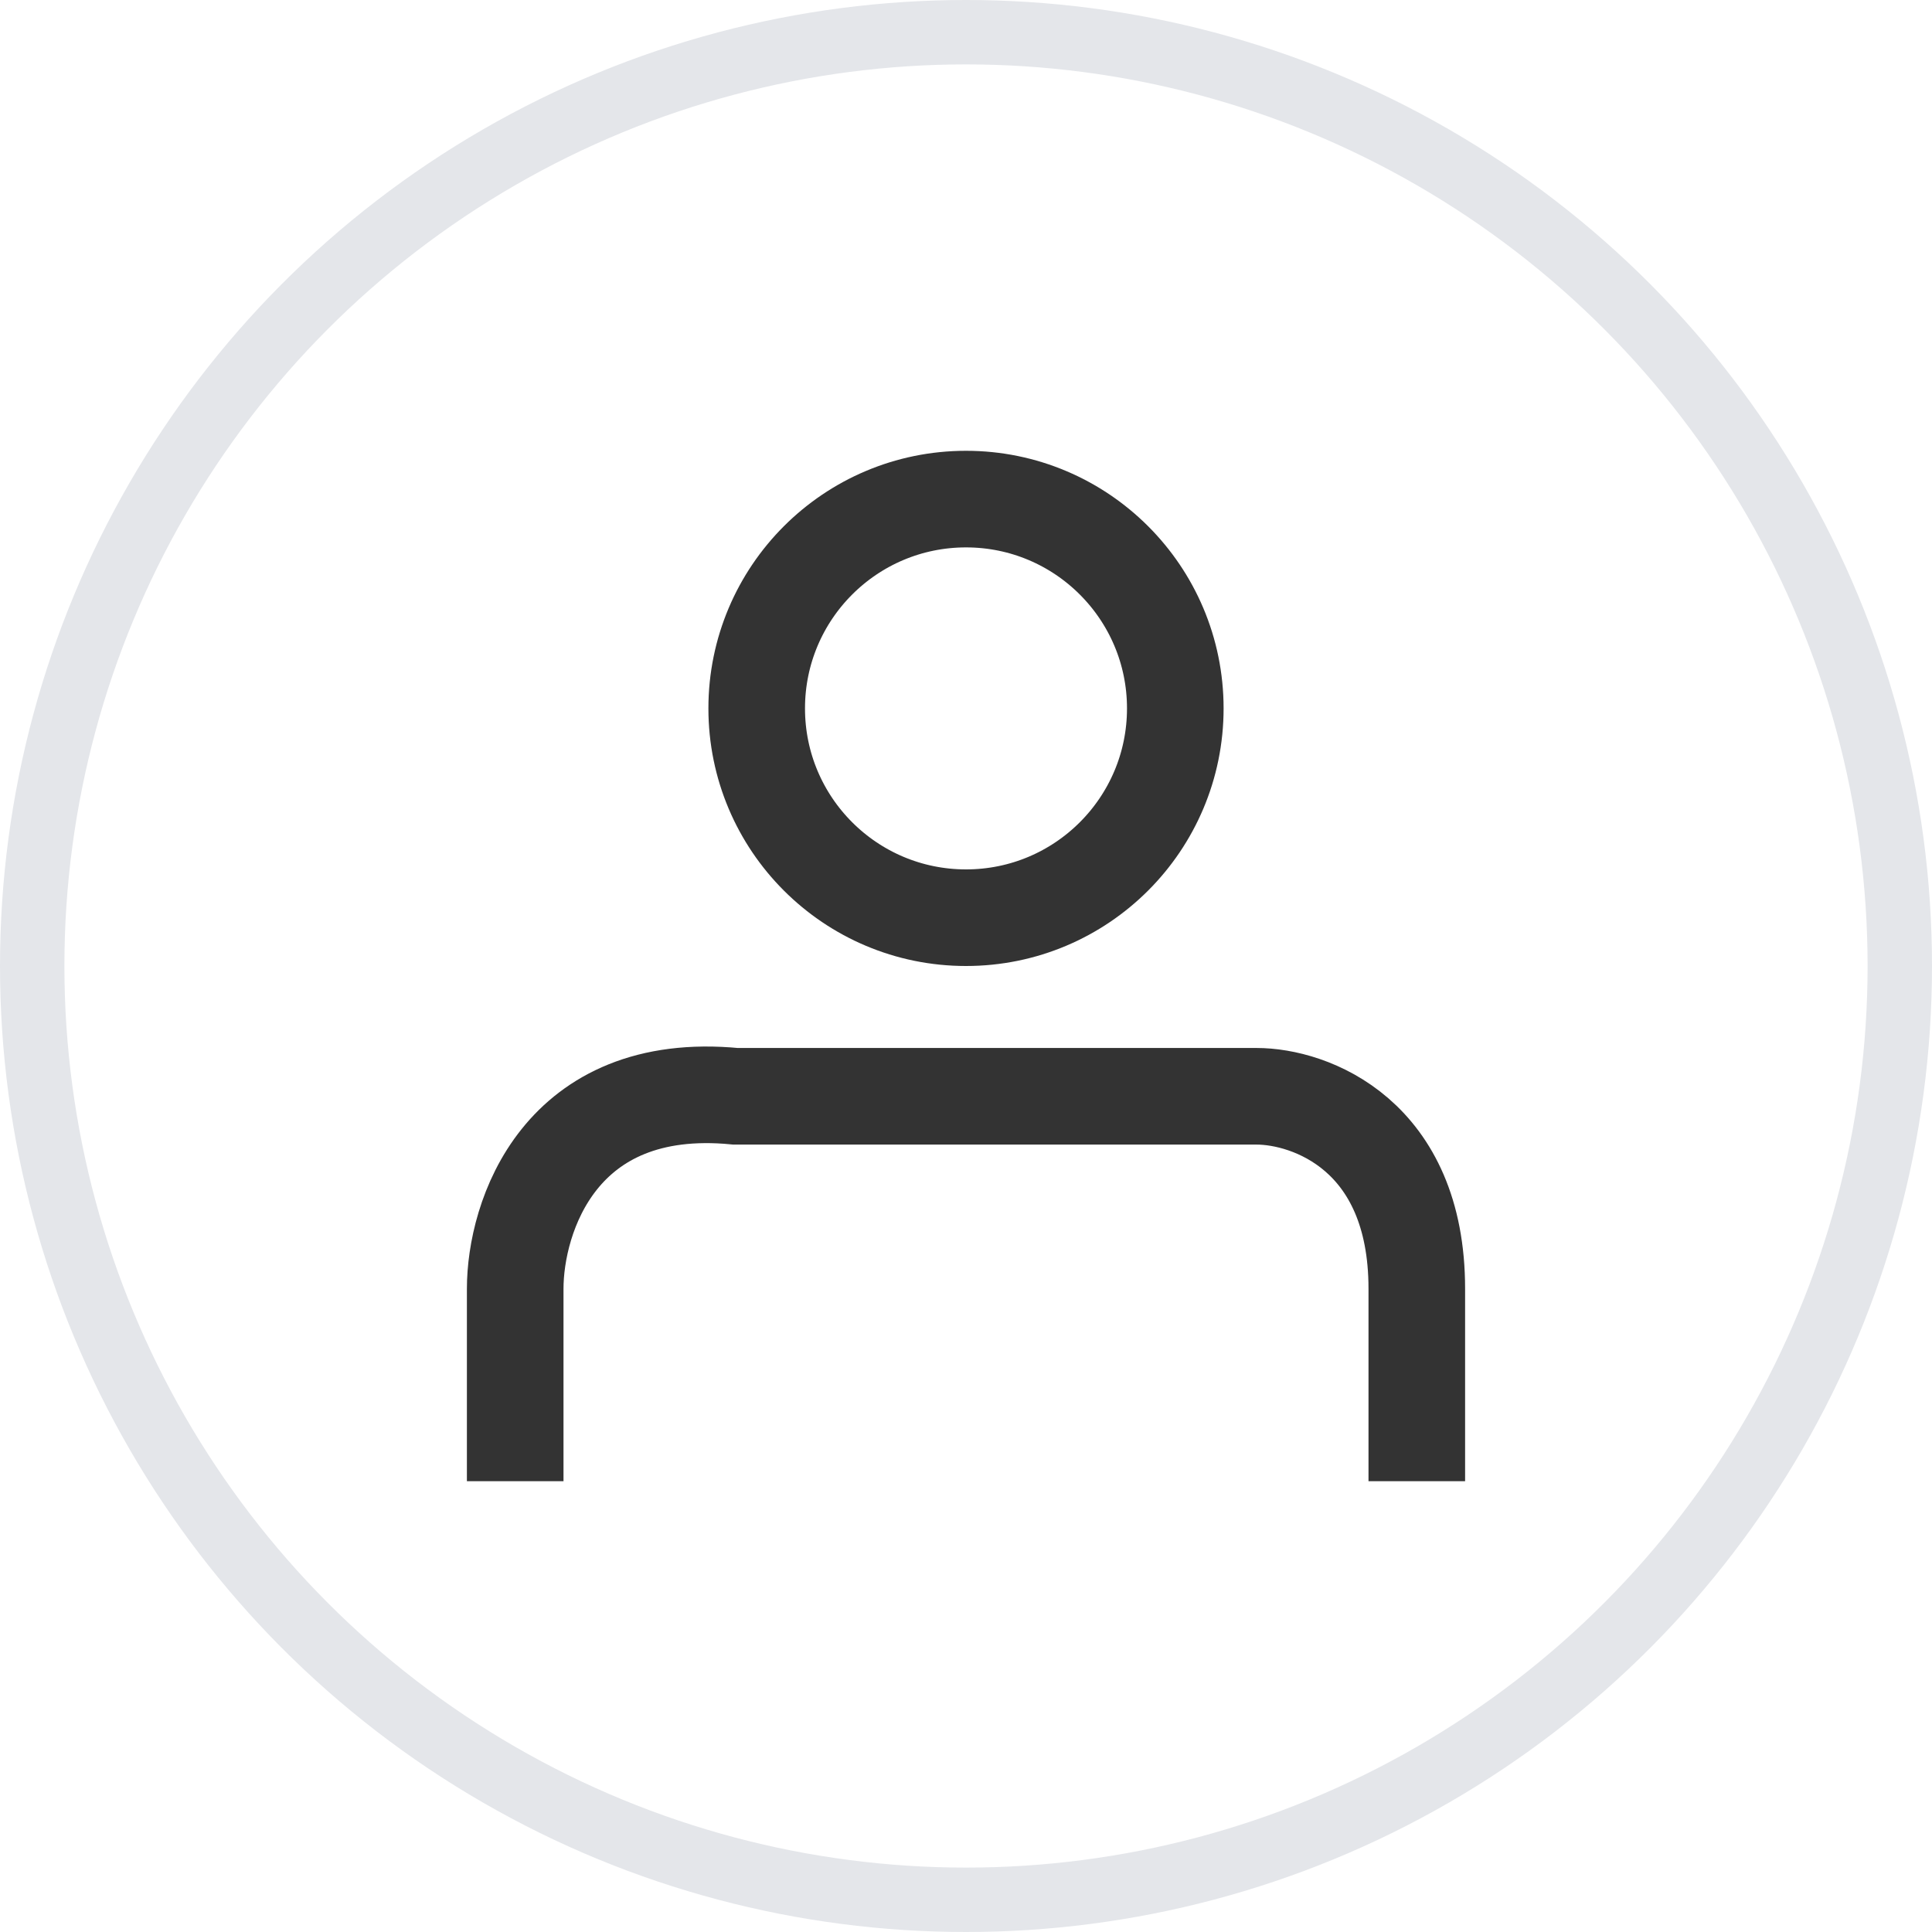
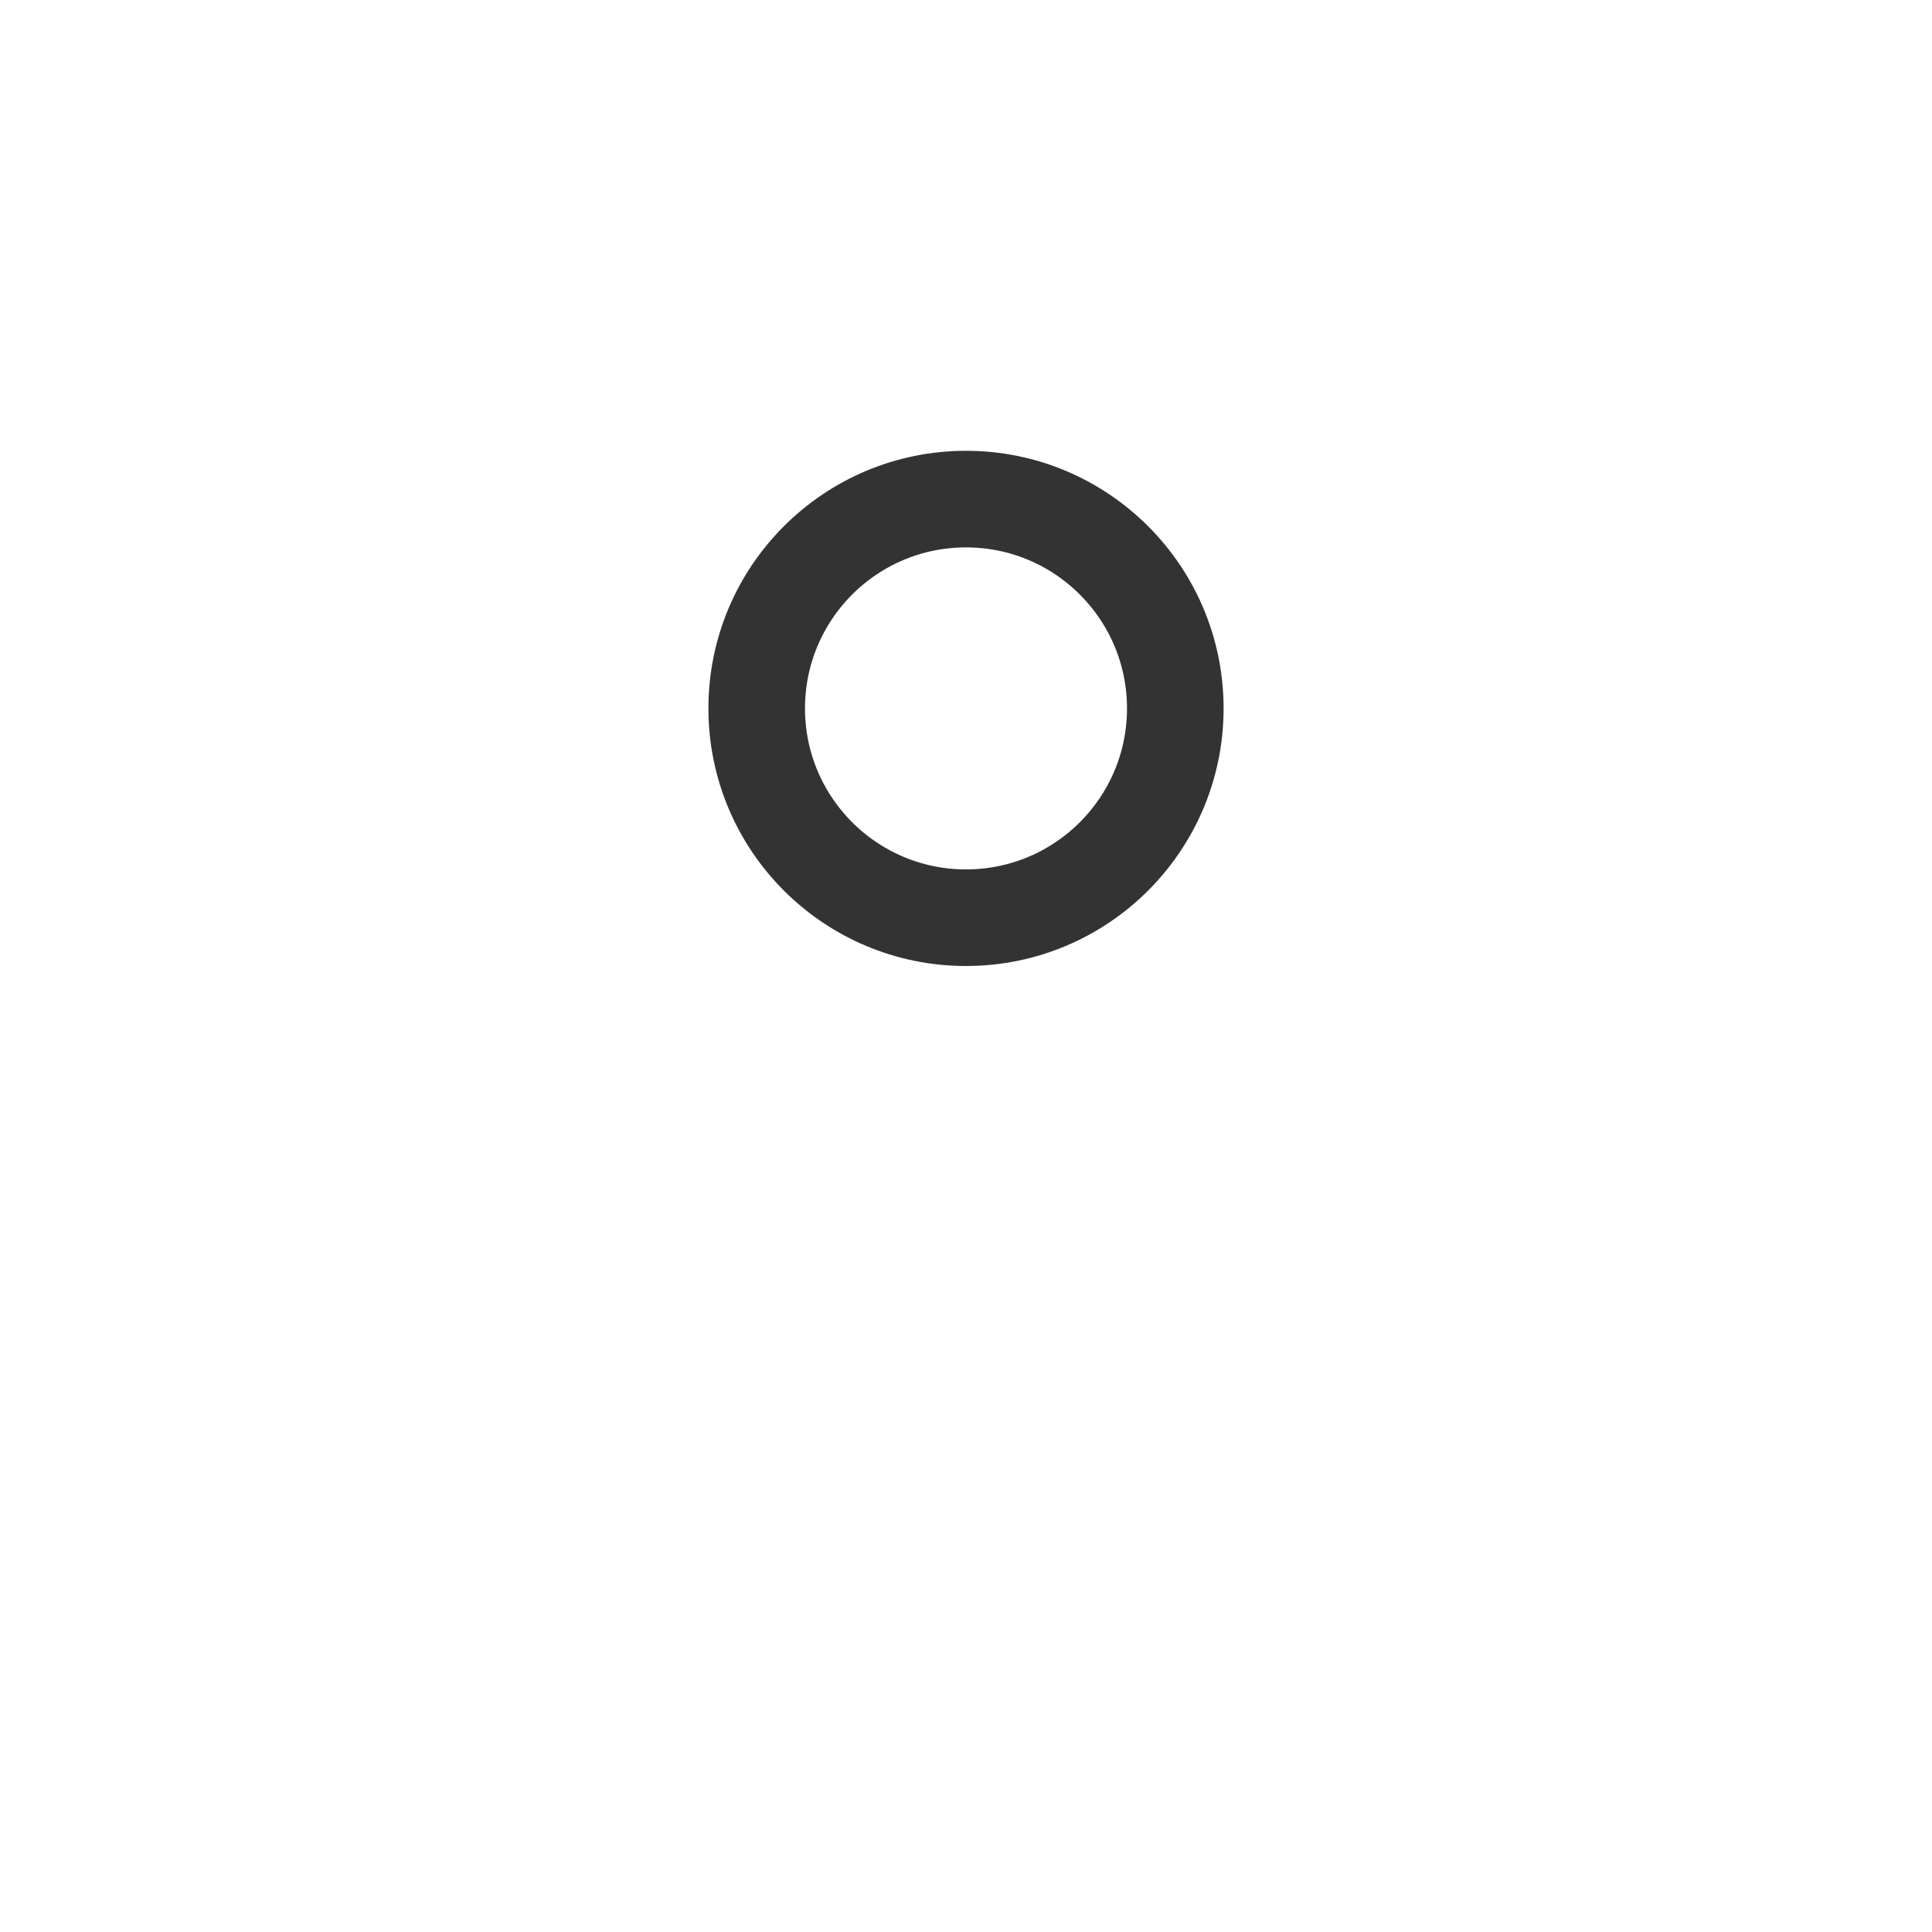
<svg xmlns="http://www.w3.org/2000/svg" width="30" height="30" viewBox="0 0 30 30" fill="none">
-   <circle cx="15" cy="15" r="14.5" stroke="#E4E6EA" />
-   <path d="M8 23V20.011C8 18.904 8.684 16.757 11.422 17.023C14.16 17.023 17.956 17.023 19.511 17.023C20.341 17.023 22 17.62 22 20.011C22 21.34 22 22.557 22 23" stroke="#333333" stroke-width="1.5" />
  <circle cx="15" cy="11" r="3.25" stroke="#333333" stroke-width="1.5" />
</svg>